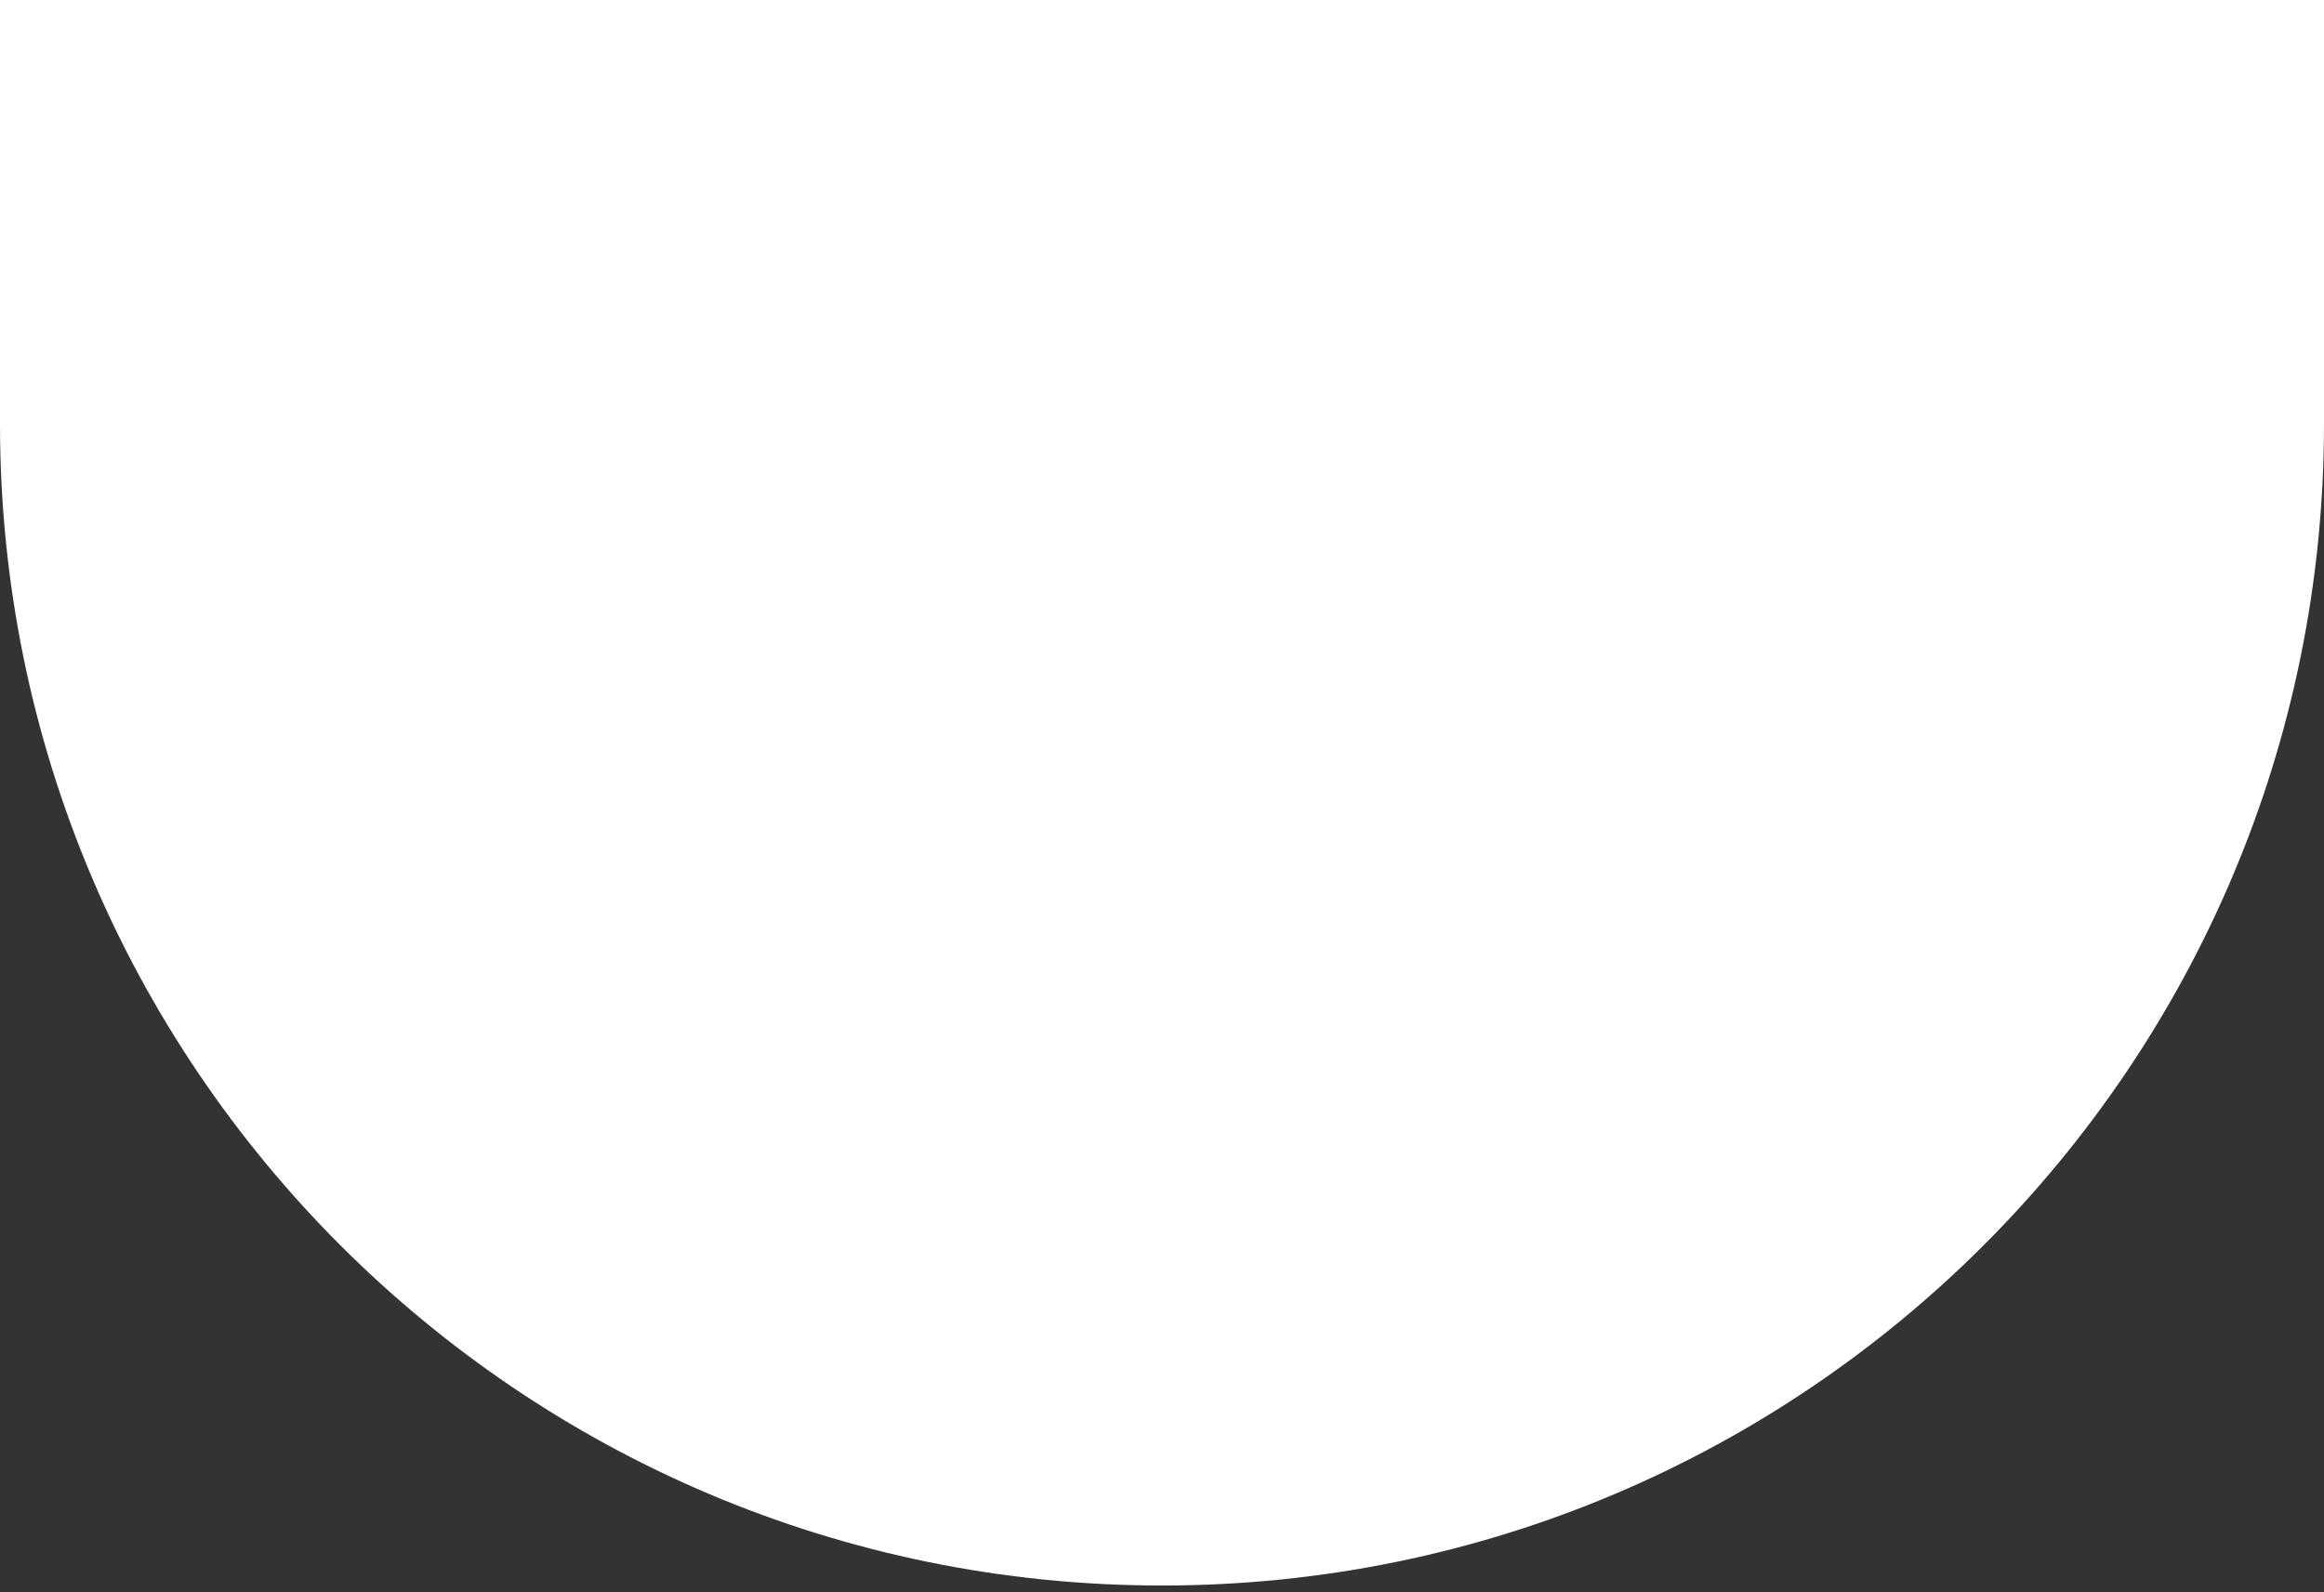
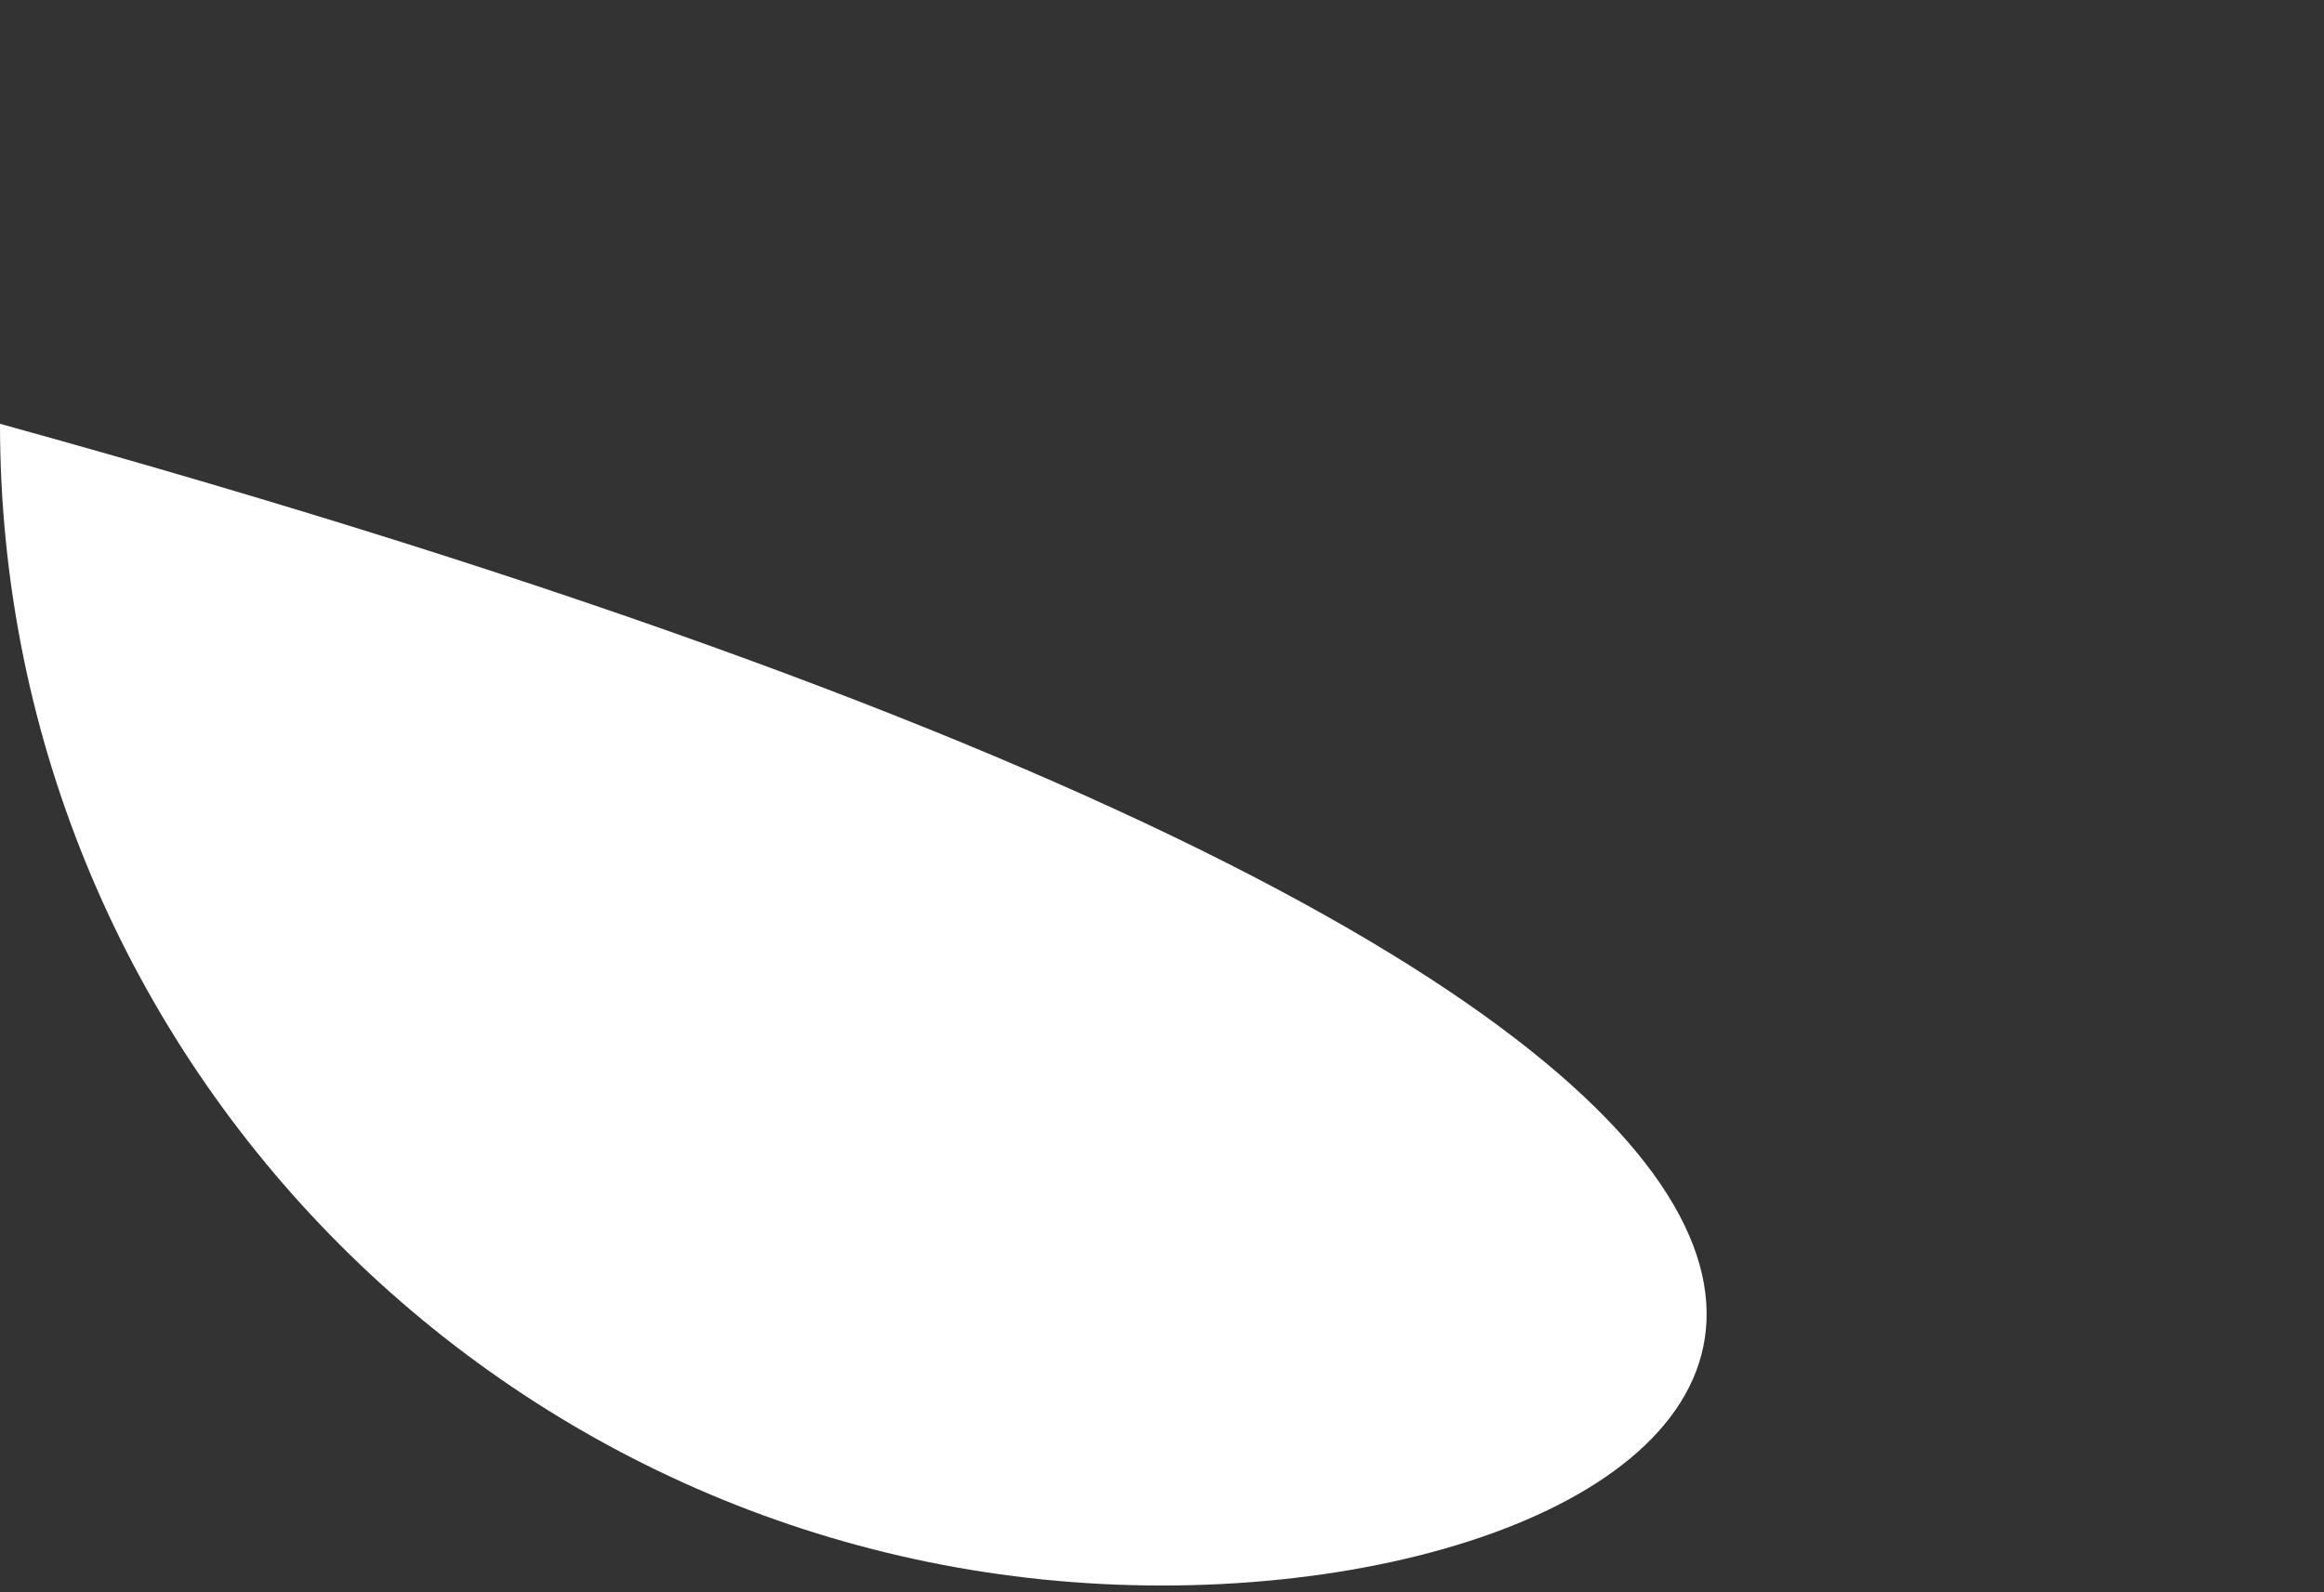
<svg xmlns="http://www.w3.org/2000/svg" width="340" height="233" viewBox="0 0 340 233" fill="none">
  <rect x="0" y="0" width="340" height="233" fill="#333333" stroke="none" />
-   <path d="M0 0H340V62.019C340 155.907 263.888 232.019 170 232.019C76.112 232.019 0 155.907 0 62.019V0Z" fill="white" />
+   <path d="M0 0V62.019C340 155.907 263.888 232.019 170 232.019C76.112 232.019 0 155.907 0 62.019V0Z" fill="white" />
</svg>